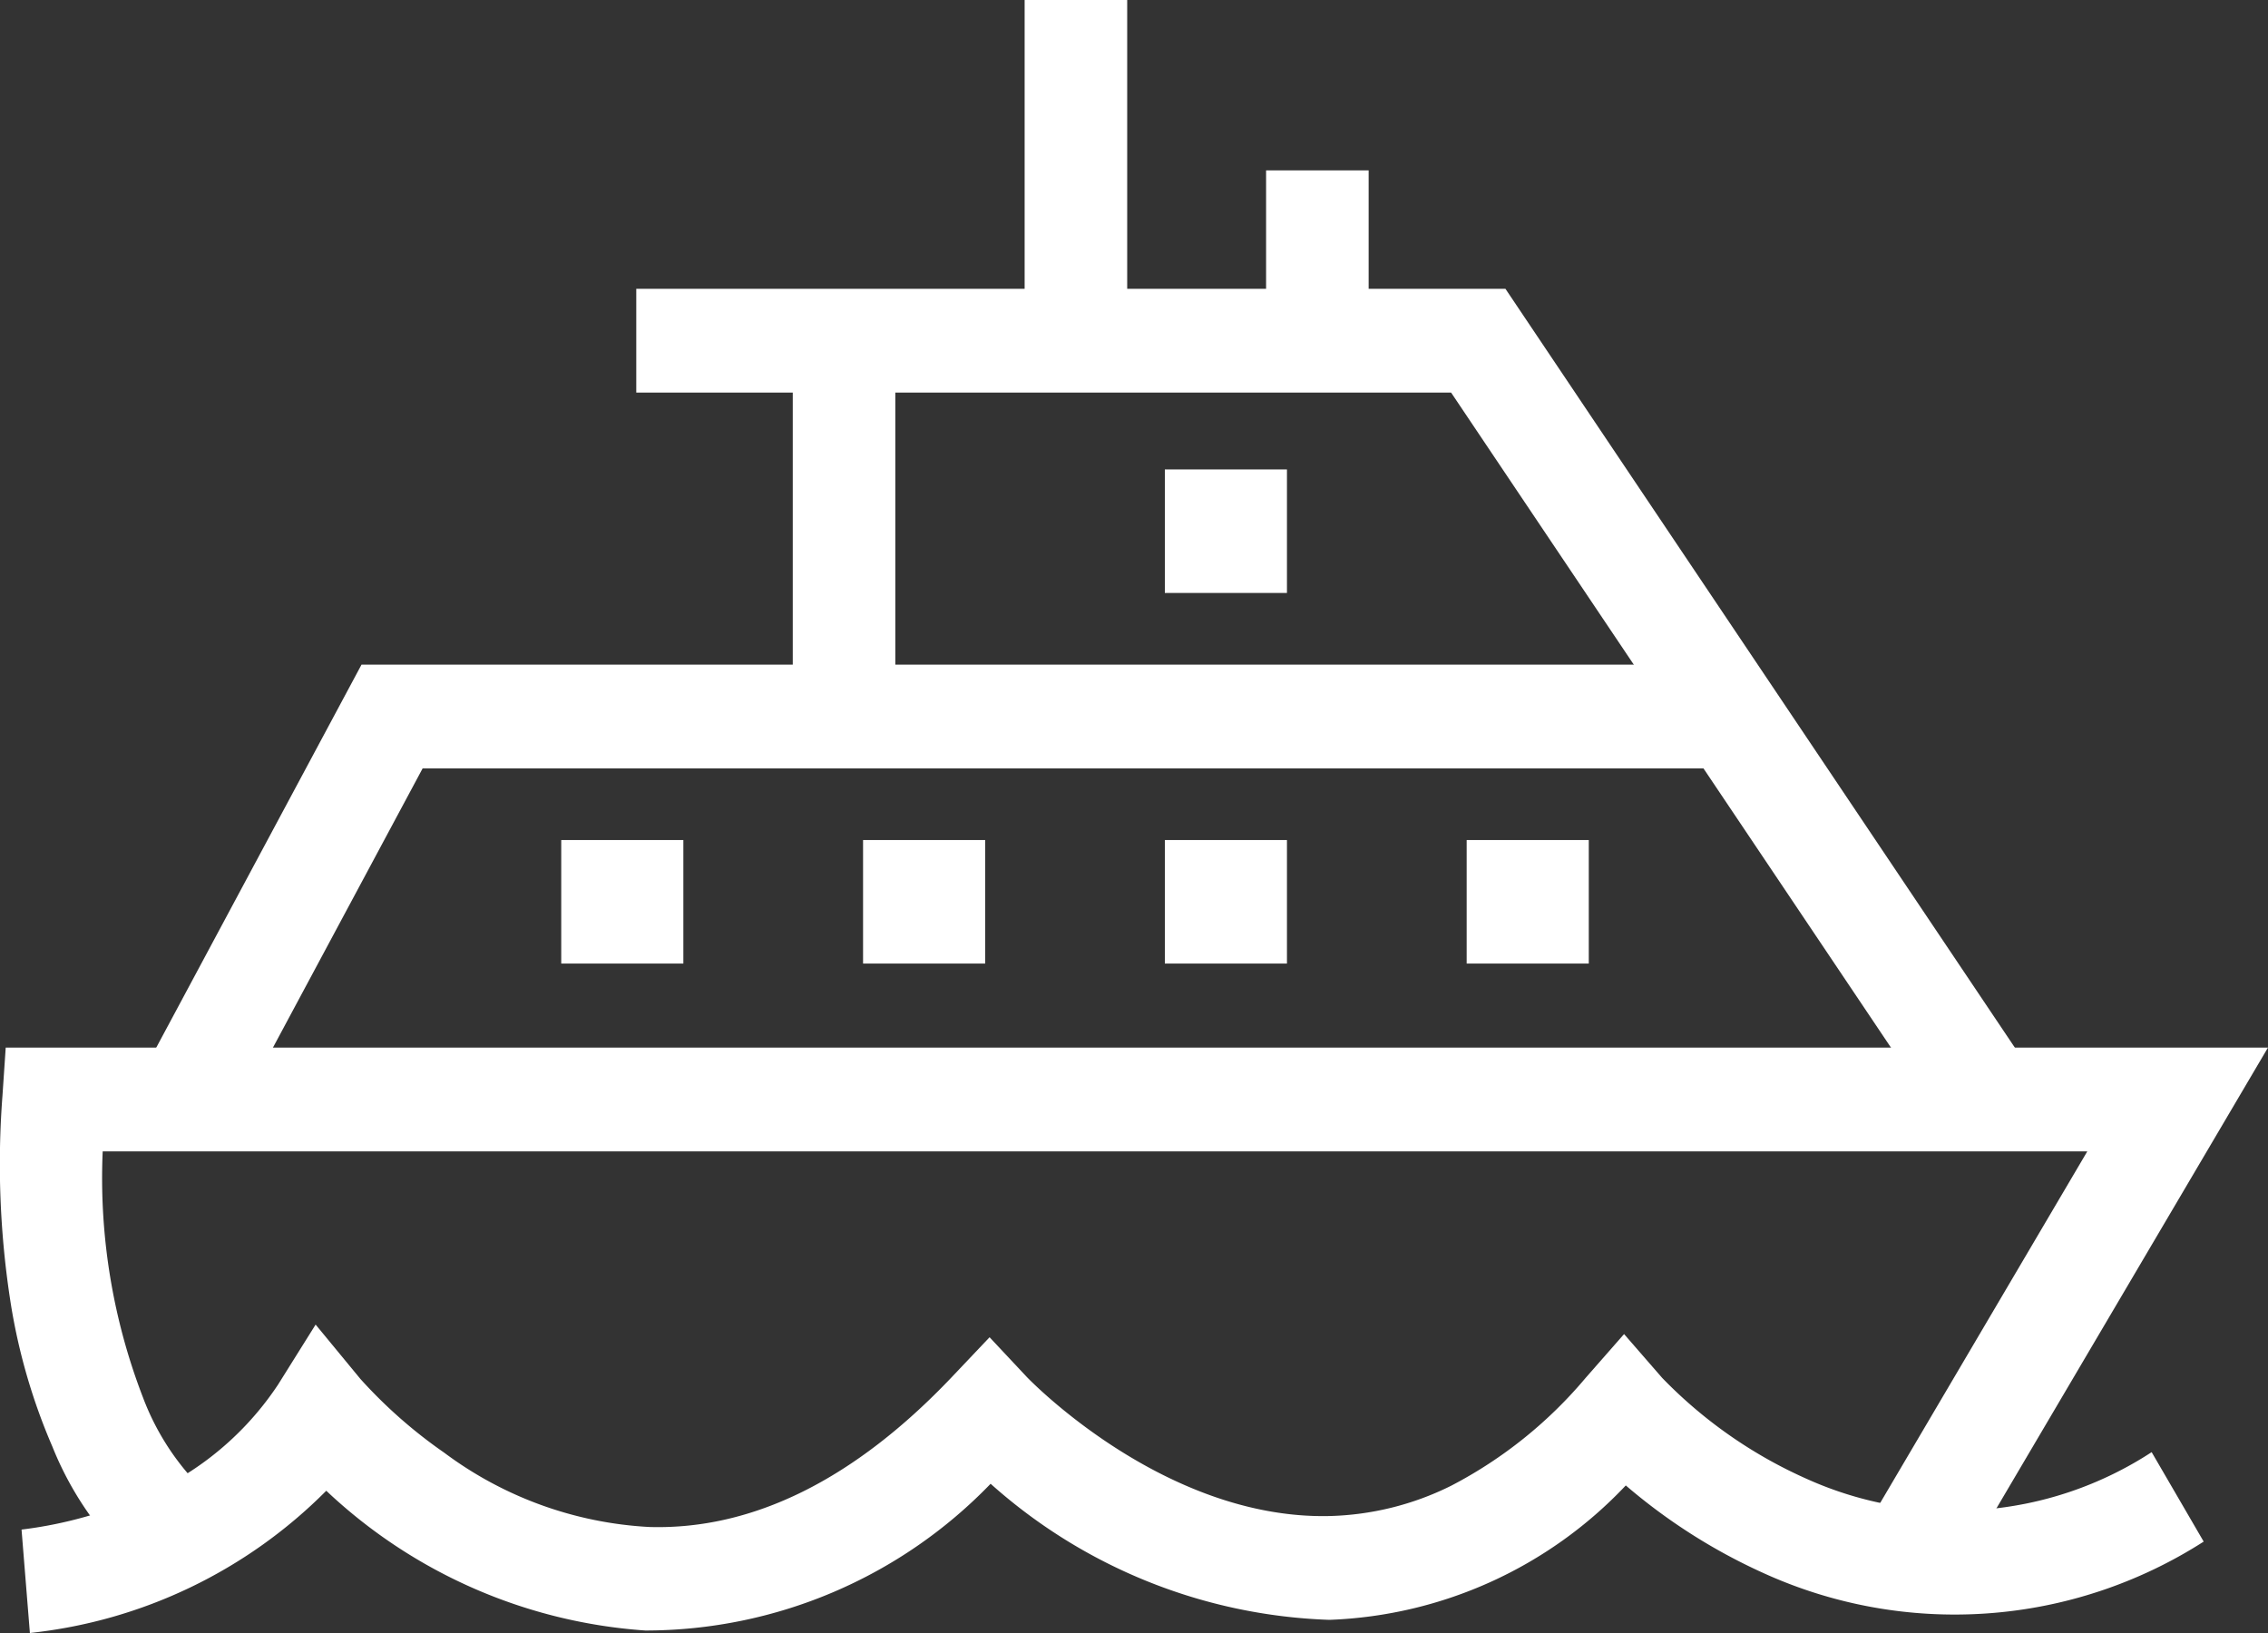
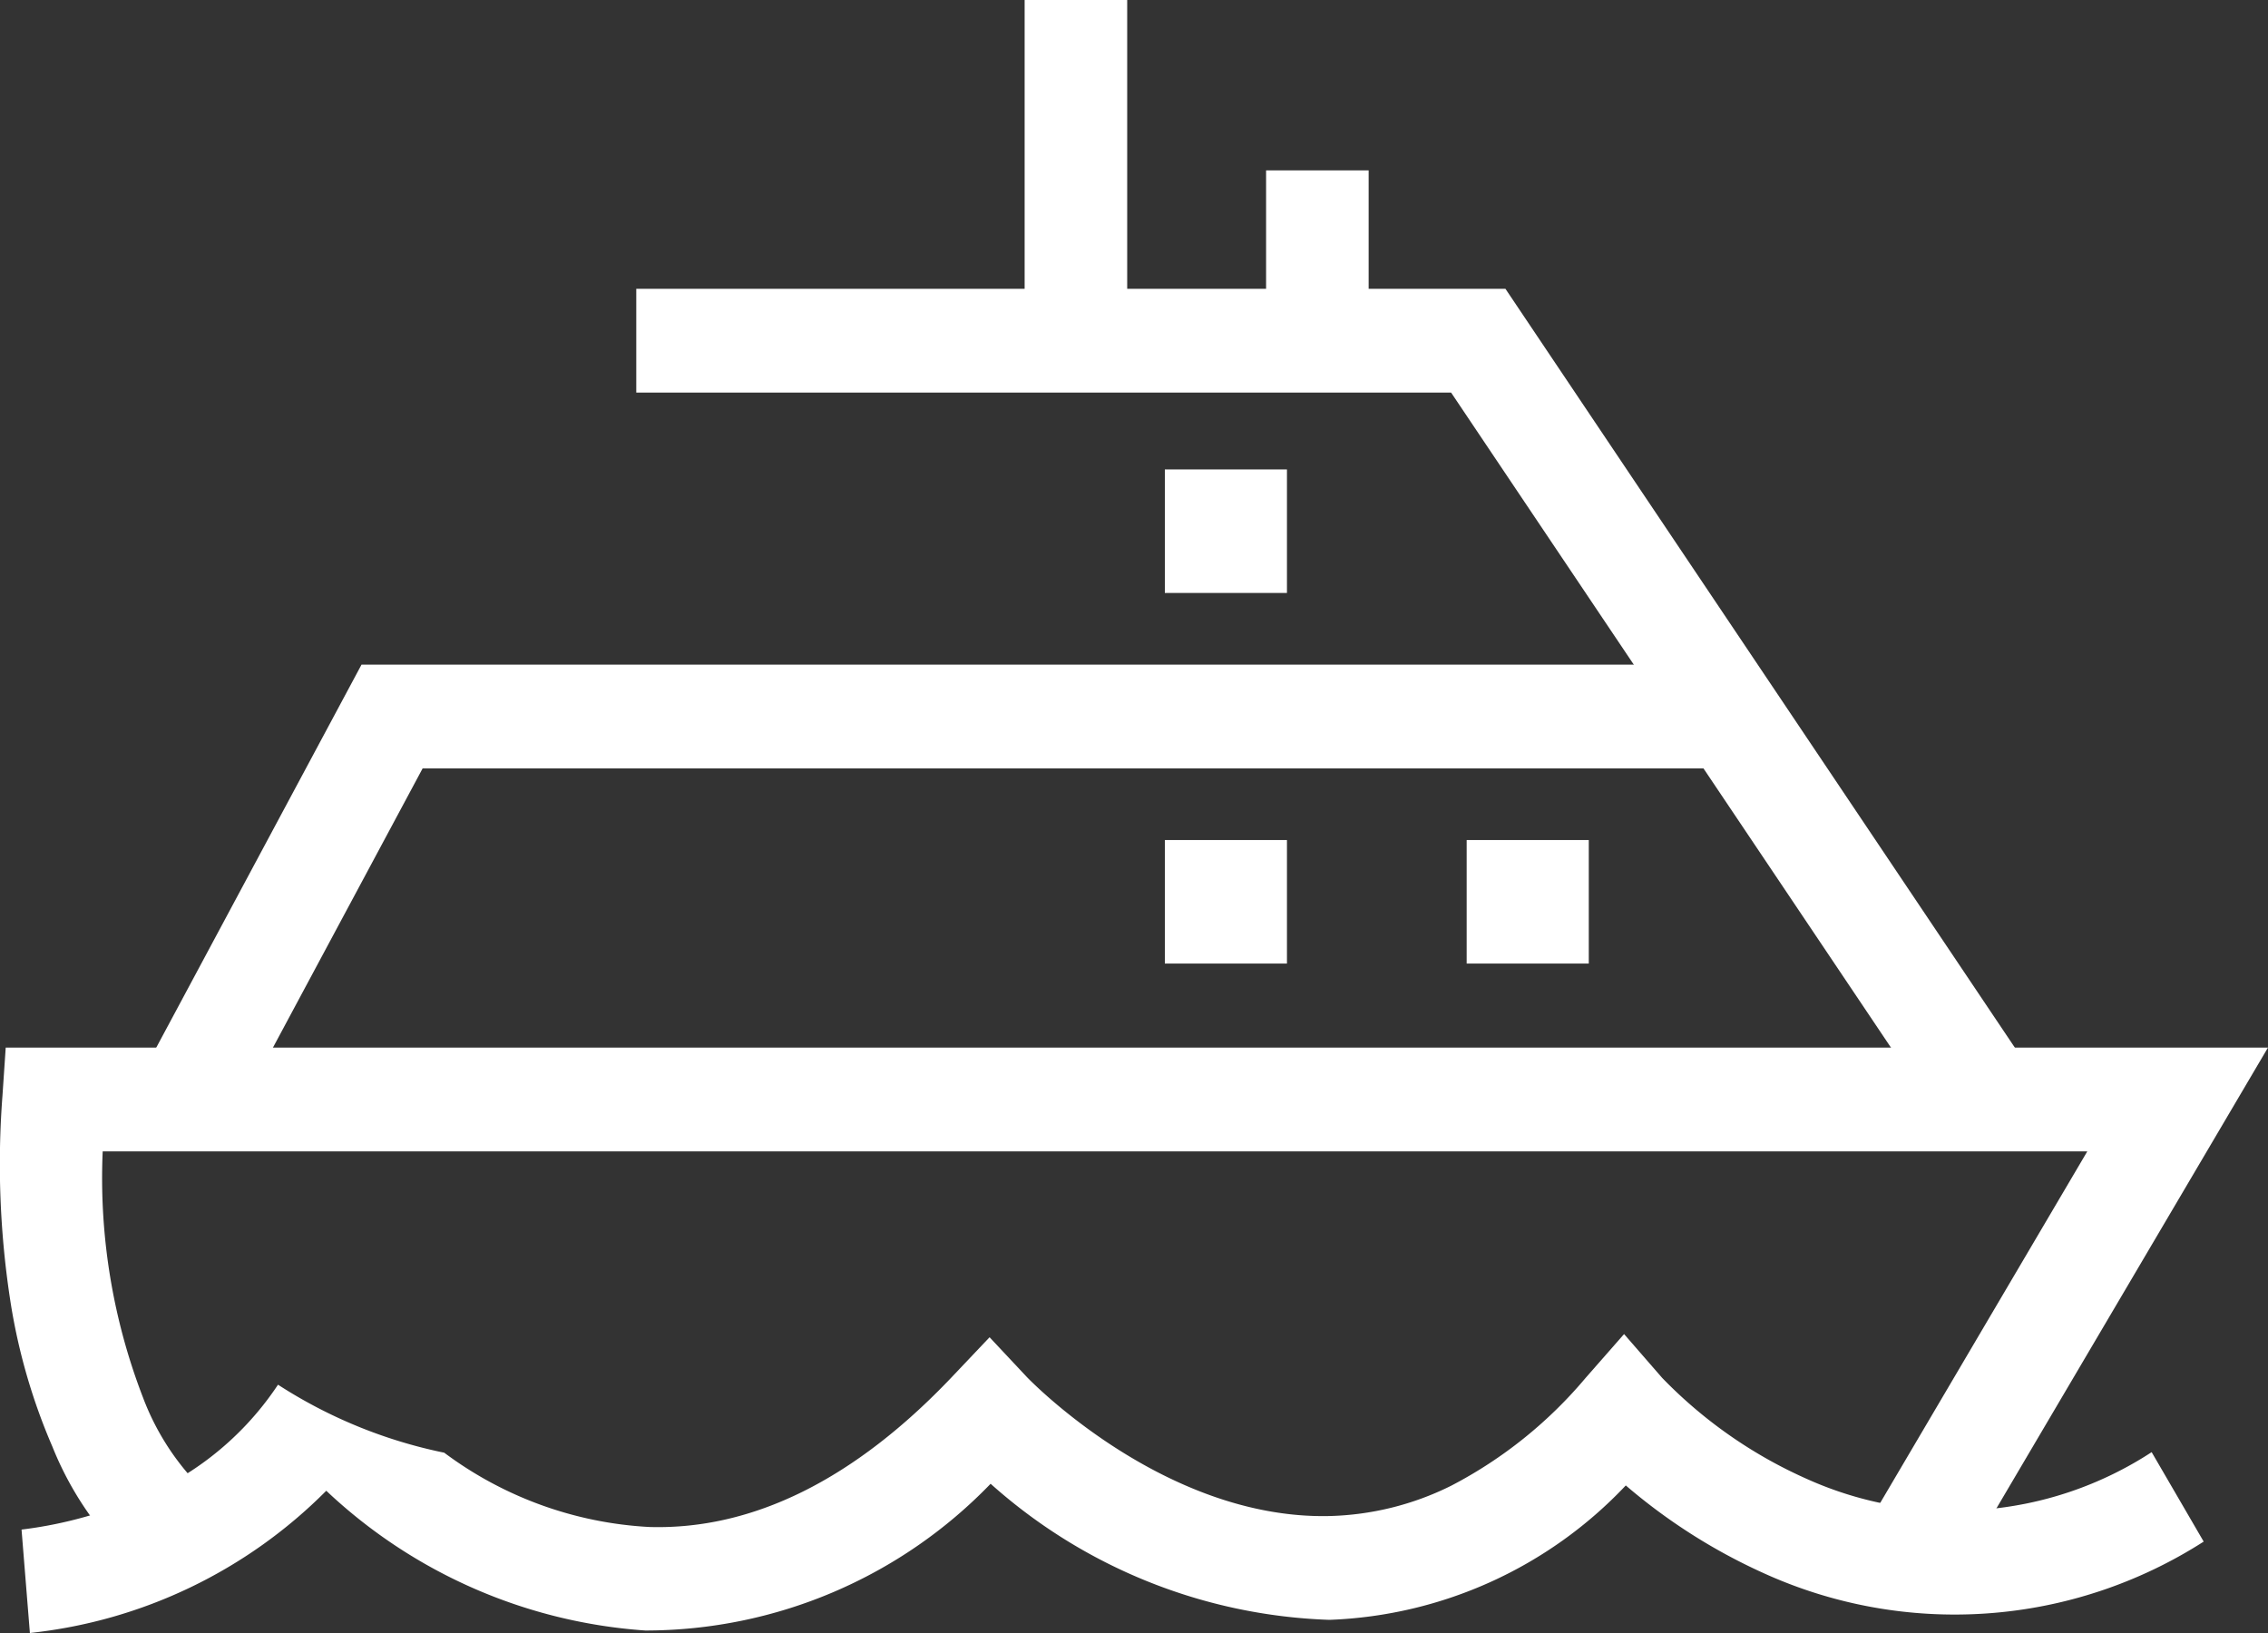
<svg xmlns="http://www.w3.org/2000/svg" width="50" height="36" viewBox="0 0 50 36">
  <rect x="0" y="0" width="50" height="36" fill="#333333" stroke="none" />
  <g id="グループ_3391" data-name="グループ 3391" transform="translate(-0.001)">
-     <path id="パス_7822" data-name="パス 7822" d="M1.066,60.409l-.184-2.28h0a9.314,9.314,0,0,0,2.229-.556,6.7,6.7,0,0,0,3.425-2.638l.829-1.325.989,1.2A10.69,10.69,0,0,0,10.2,56.434a8.29,8.29,0,0,0,4.521,1.638c2.282.067,4.53-1.048,6.681-3.317l.821-.866.816.871c.028.03,3.007,3.139,6.653,3.071a6.372,6.372,0,0,0,2.71-.67,9.737,9.737,0,0,0,2.959-2.373l.85-.969.84.966a10.2,10.2,0,0,0,3.191,2.228,7.938,7.938,0,0,0,7.6-.591l1.147,1.972a10.173,10.173,0,0,1-9.74.678,12.67,12.67,0,0,1-3-1.916,9.457,9.457,0,0,1-6.533,2.963,11.794,11.794,0,0,1-7.47-3,10.574,10.574,0,0,1-7.613,3.235A11.381,11.381,0,0,1,7.6,57.273,10.829,10.829,0,0,1,1.066,60.409Z" transform="translate(-0.406 -24.409)" fill="#fff" />
+     <path id="パス_7822" data-name="パス 7822" d="M1.066,60.409l-.184-2.28h0a9.314,9.314,0,0,0,2.229-.556,6.7,6.7,0,0,0,3.425-2.638A10.69,10.69,0,0,0,10.2,56.434a8.29,8.29,0,0,0,4.521,1.638c2.282.067,4.53-1.048,6.681-3.317l.821-.866.816.871c.028.03,3.007,3.139,6.653,3.071a6.372,6.372,0,0,0,2.71-.67,9.737,9.737,0,0,0,2.959-2.373l.85-.969.84.966a10.2,10.2,0,0,0,3.191,2.228,7.938,7.938,0,0,0,7.6-.591l1.147,1.972a10.173,10.173,0,0,1-9.74.678,12.67,12.67,0,0,1-3-1.916,9.457,9.457,0,0,1-6.533,2.963,11.794,11.794,0,0,1-7.47-3,10.574,10.574,0,0,1-7.613,3.235A11.381,11.381,0,0,1,7.6,57.273,10.829,10.829,0,0,1,1.066,60.409Z" transform="translate(-0.406 -24.409)" fill="#fff" />
    <path id="パス_7823" data-name="パス 7823" d="M43,54.278l-1.943-1.171,4.96-8.419H2.265a13.429,13.429,0,0,0,.886,5.419,5.629,5.629,0,0,0,1.133,1.841l-.012-.011L2.8,53.671a7.276,7.276,0,0,1-1.645-2.477A13.177,13.177,0,0,1,.24,48.054a19.79,19.79,0,0,1-.185-4.589L.127,42.4H50Z" transform="translate(0 -19.305)" fill="#fff" />
    <path id="パス_7824" data-name="パス 7824" d="M54.733,29.932,44.019,13.978H26.055V11.69H45.217L56.6,28.646Z" transform="translate(-12.027 -5.323)" fill="#fff" />
    <path id="線_24" data-name="線 24" d="M.161,7.511H-2.1V0H.161Z" transform="translate(24.69 0)" fill="#fff" />
    <path id="線_25" data-name="線 25" d="M.161,3.756H-2.1V0H.161Z" transform="translate(30.013 3.756)" fill="#fff" />
-     <path id="線_26" data-name="線 26" d="M.161,8.285H-2.1V0H.161Z" transform="translate(19.578 7.511)" fill="#fff" />
    <path id="パス_7825" data-name="パス 7825" d="M8.063,36.759,6.075,35.669l4.7-8.769H40.764v2.288H12.122Z" transform="translate(-2.804 -12.248)" fill="#fff" />
-     <path id="パス_7822-2" data-name="パス 7822" d="M0,2.978Z" transform="translate(22.644 10.095)" fill="#fff" />
    <rect id="長方形_1062" data-name="長方形 1062" width="2.692" height="2.723" transform="translate(25.681 10.349)" fill="#fff" />
    <rect id="長方形_1064" data-name="長方形 1064" width="2.692" height="2.723" transform="translate(25.681 18.519)" fill="#fff" />
    <rect id="長方形_1065" data-name="長方形 1065" width="2.692" height="2.723" transform="translate(32.335 18.519)" fill="#fff" />
-     <rect id="長方形_1066" data-name="長方形 1066" width="2.692" height="2.723" transform="translate(19.028 18.519)" fill="#fff" />
-     <rect id="長方形_1067" data-name="長方形 1067" width="2.692" height="2.723" transform="translate(12.374 18.519)" fill="#fff" />
  </g>
</svg>